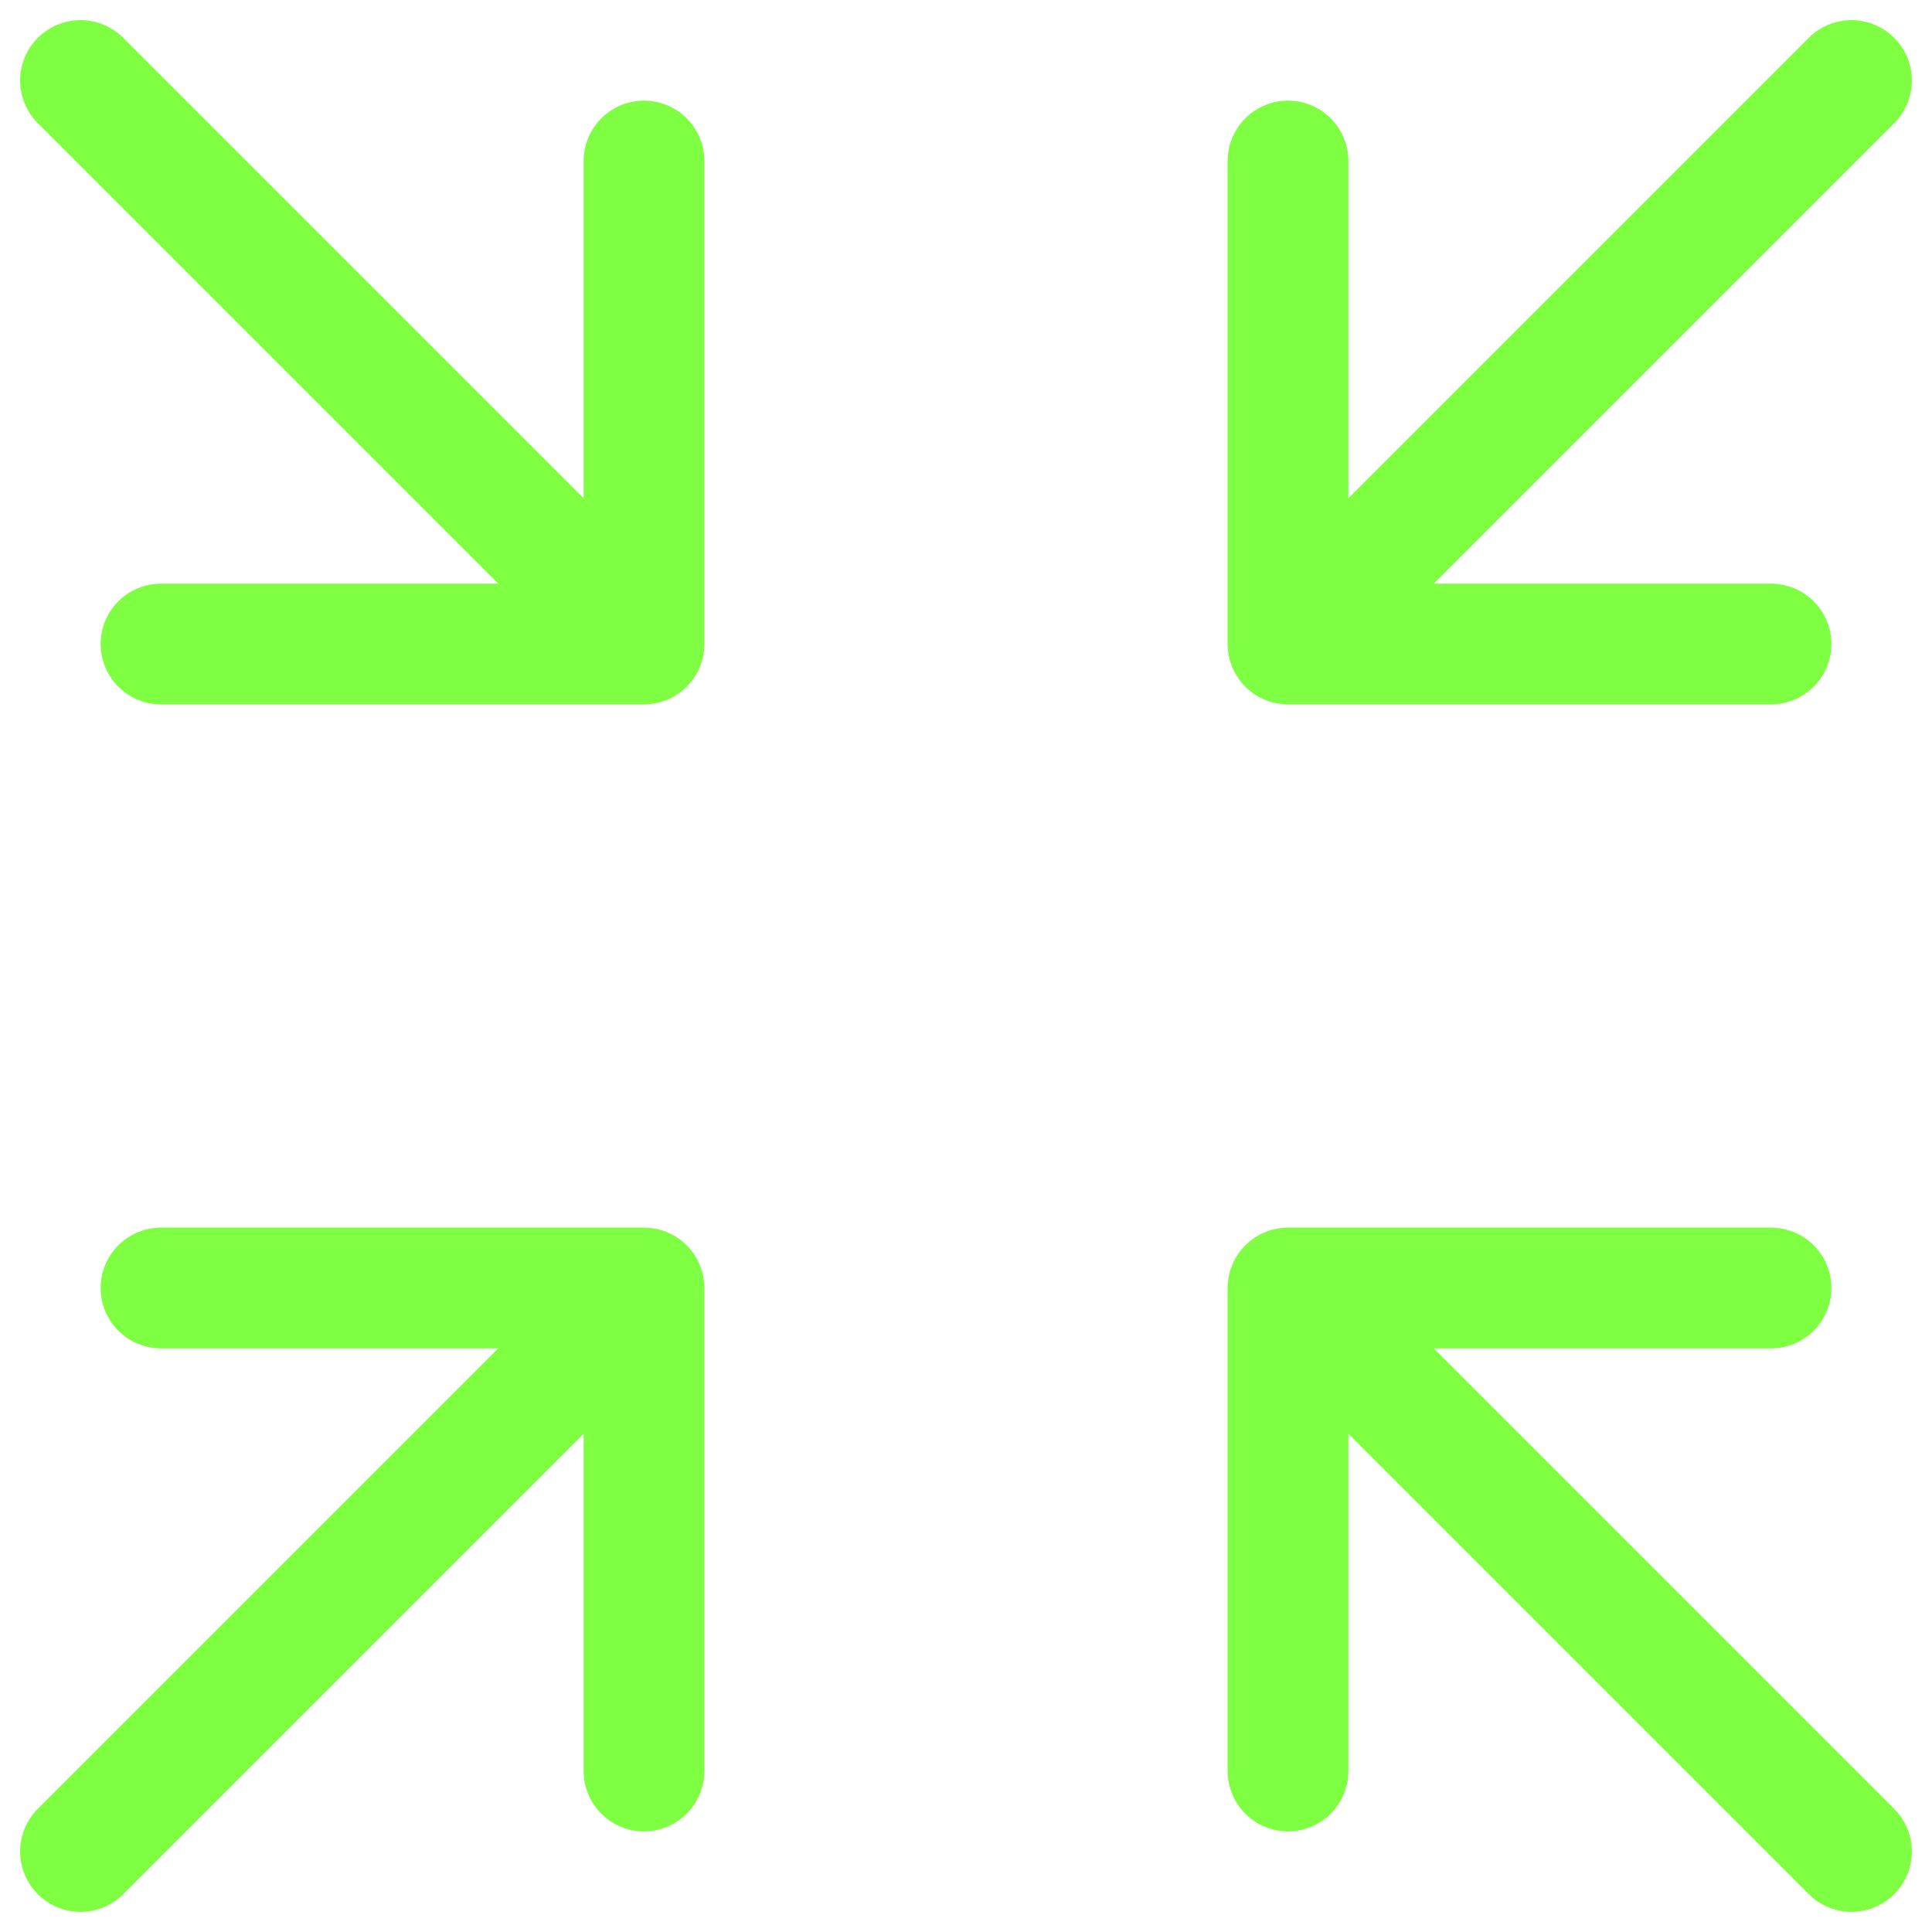
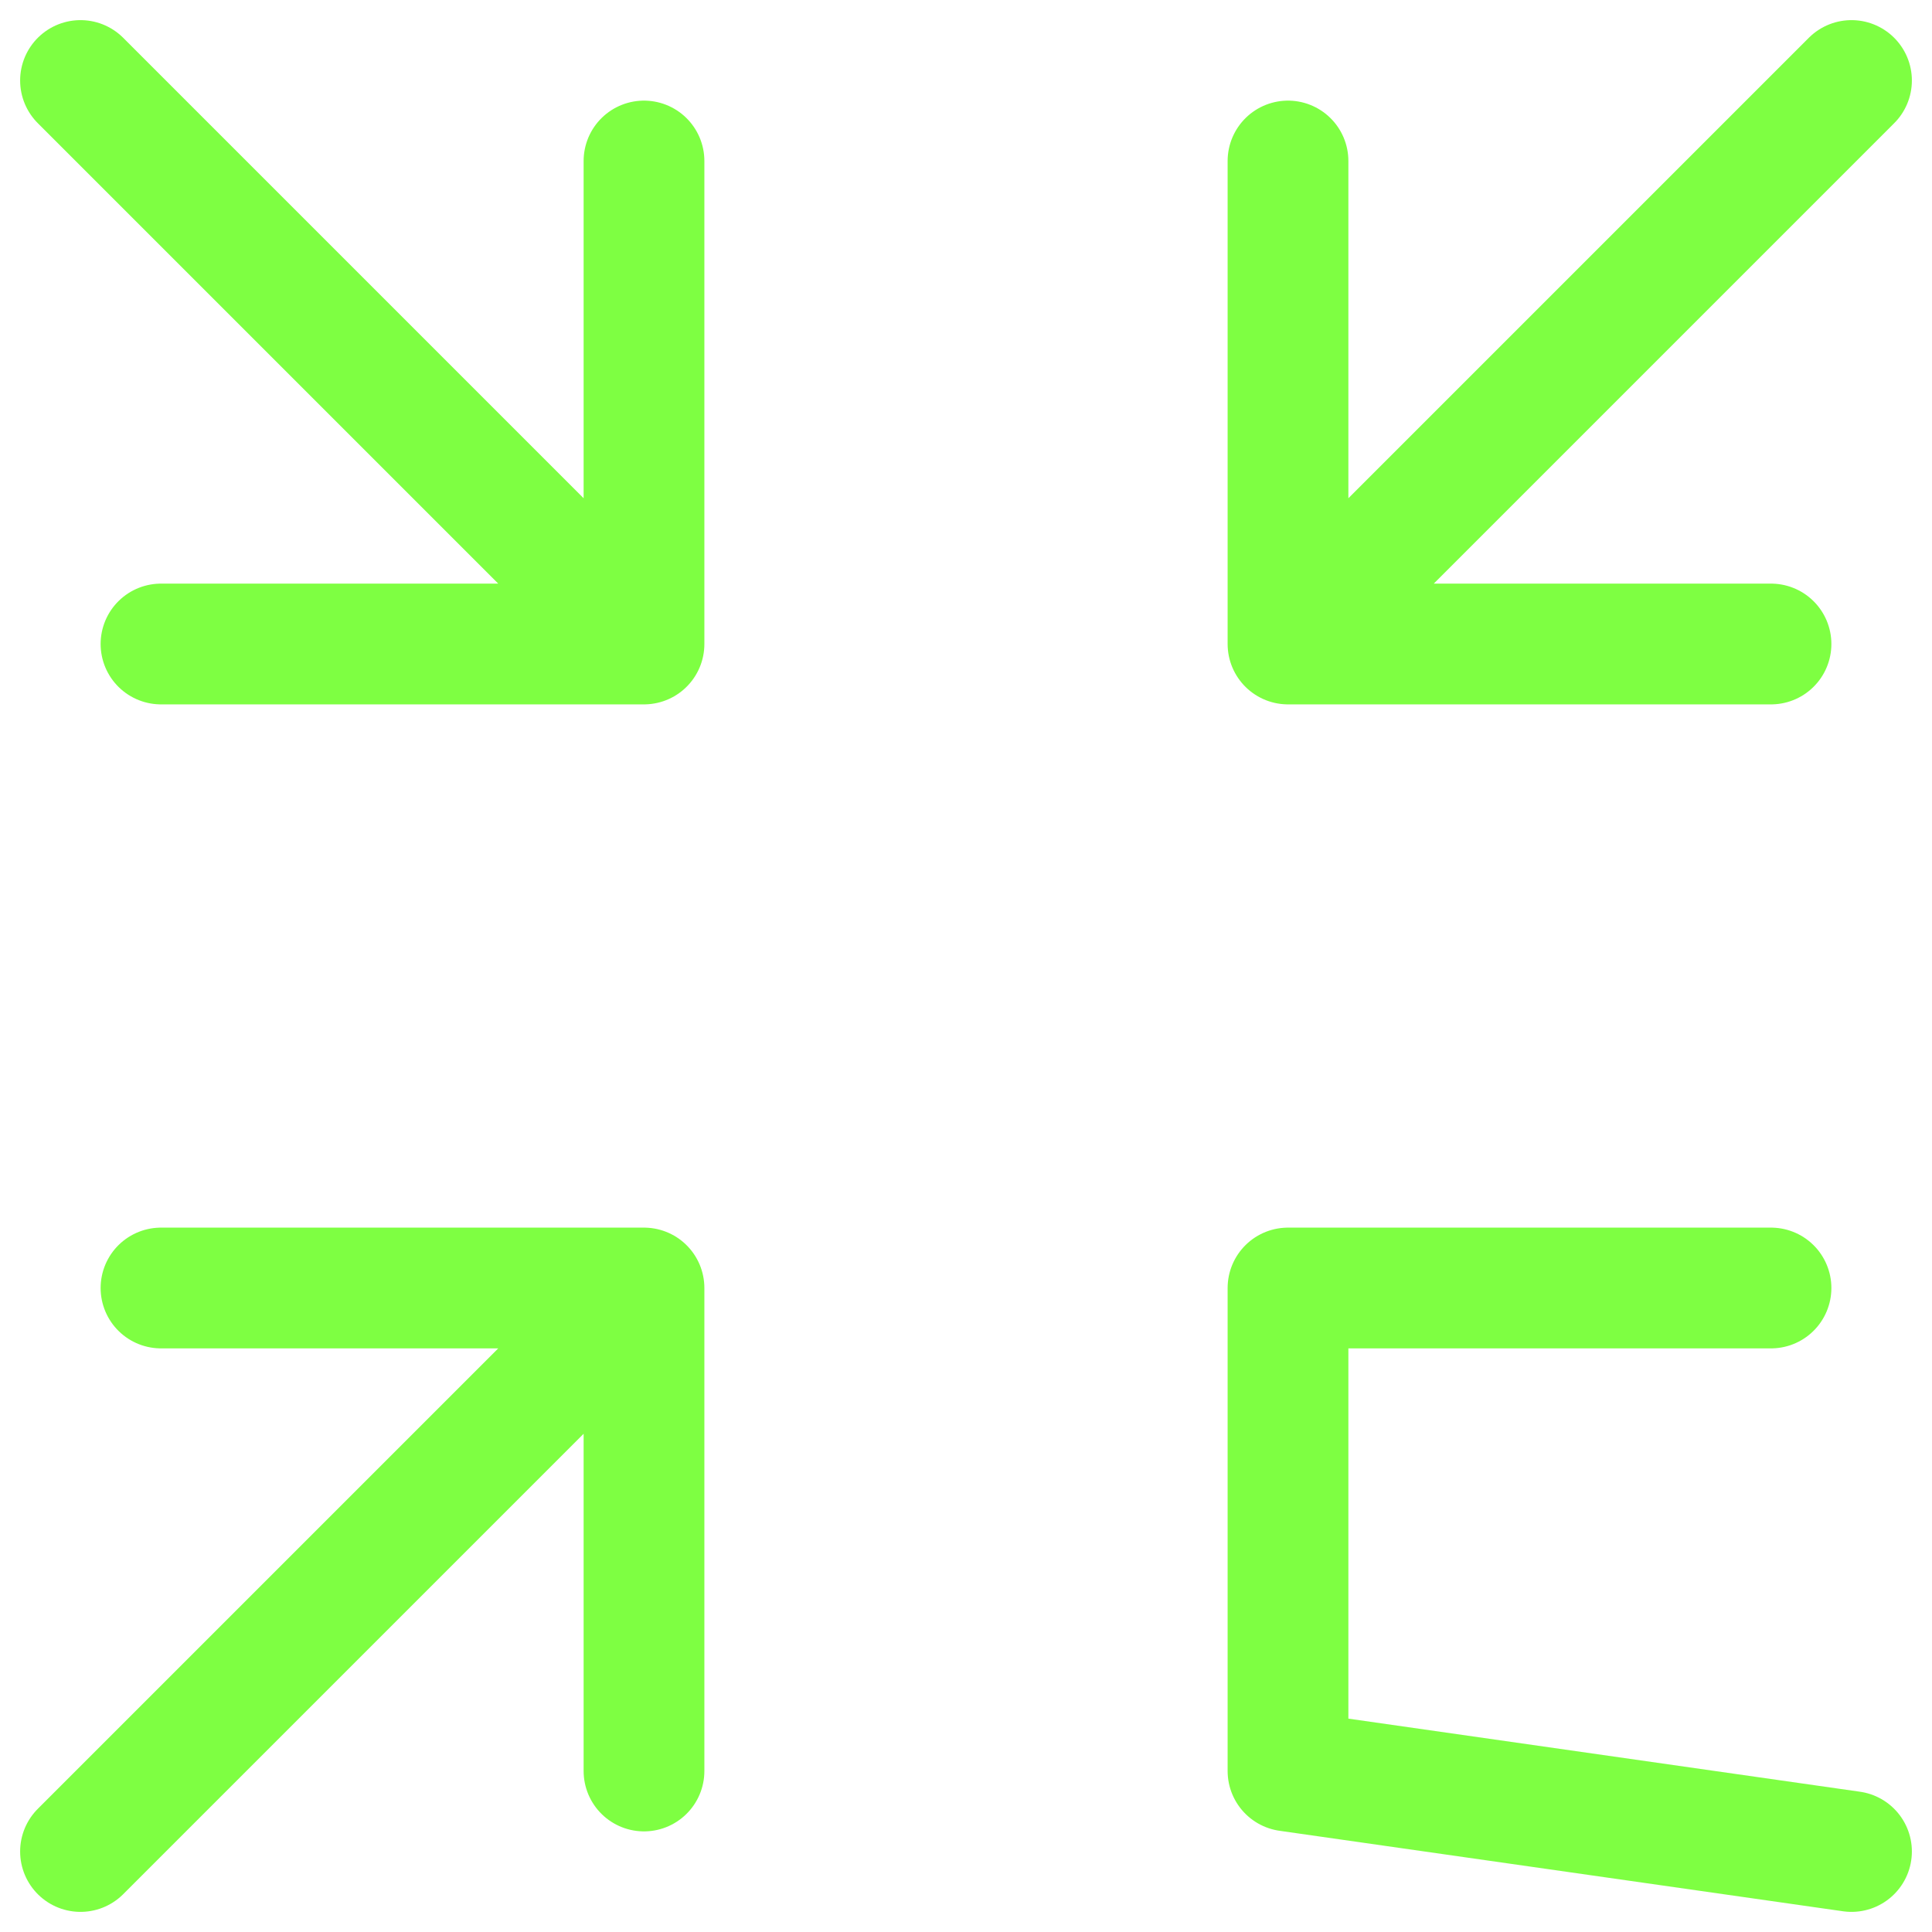
<svg xmlns="http://www.w3.org/2000/svg" width="48" height="48" viewBox="0 0 48 48" fill="none">
-   <path d="M16 16L16 4M16 16L4 16M16 16L2 2M16 32L16 44M16 32L4 32M16 32L2 46M32 16H44M32 16V4M32 16L46 2M32 32H44M32 32L32 44M32 32L46 46" stroke="#7EFF42" stroke-width="3" stroke-linecap="round" stroke-linejoin="round" />
+   <path d="M16 16L16 4M16 16L4 16M16 16L2 2M16 32L16 44M16 32L4 32M16 32L2 46M32 16H44M32 16V4M32 16L46 2M32 32H44M32 32L32 44L46 46" stroke="#7EFF42" stroke-width="3" stroke-linecap="round" stroke-linejoin="round" />
</svg>